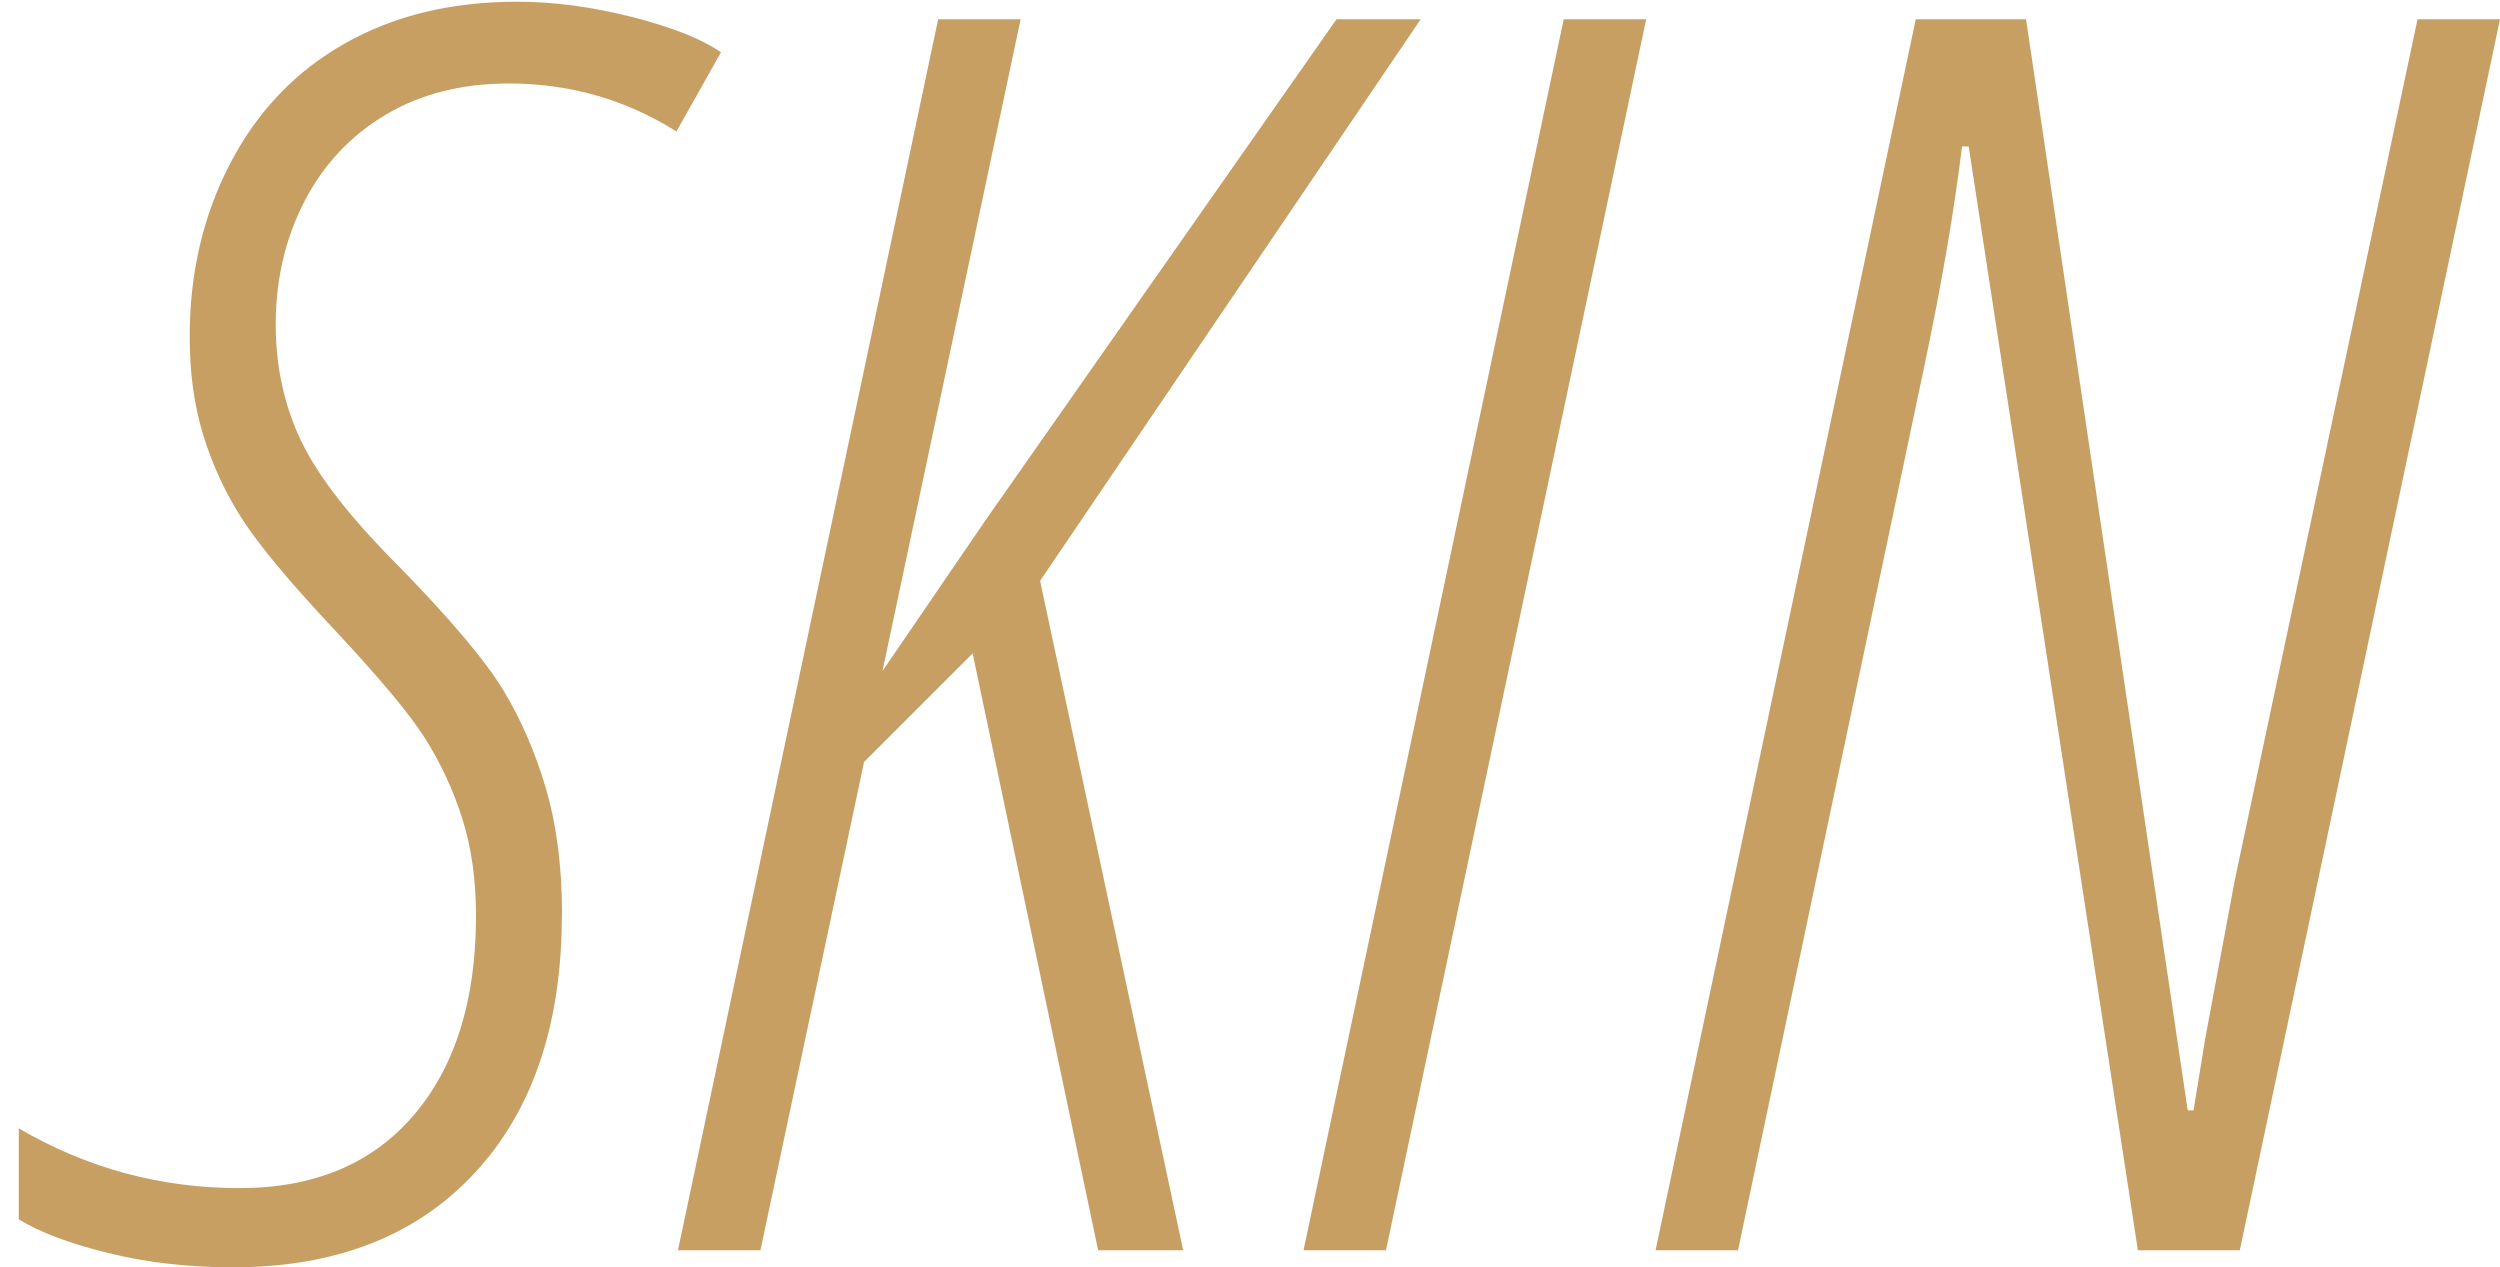
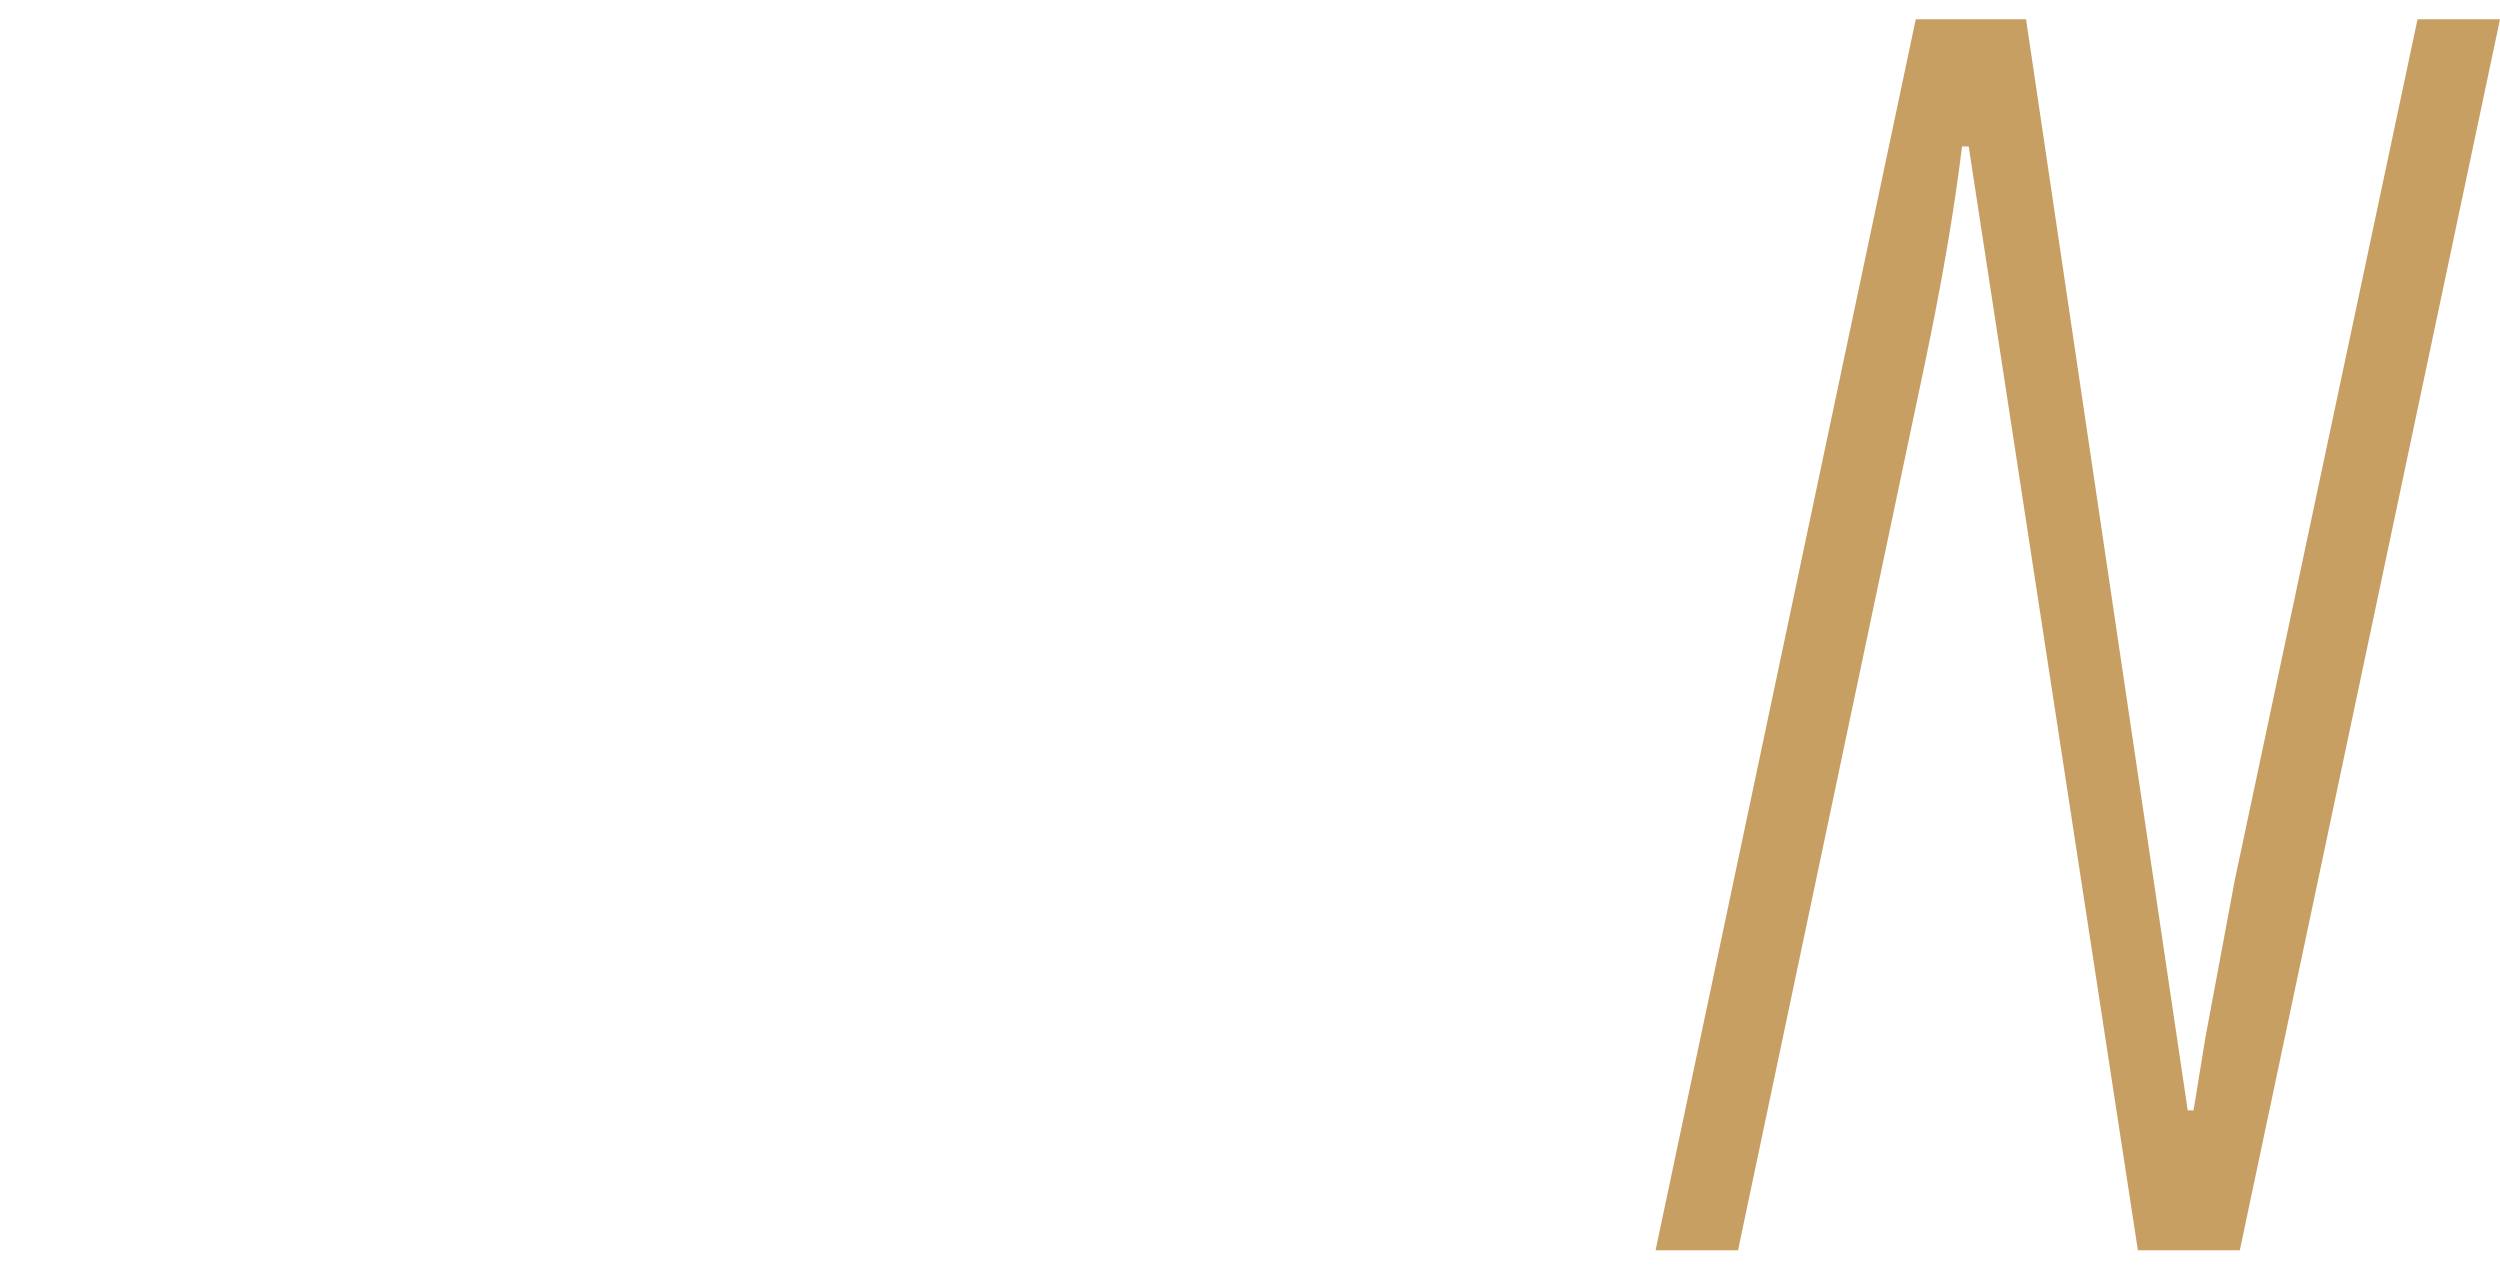
<svg xmlns="http://www.w3.org/2000/svg" id="uuid-dbd21c56-6920-4284-ad28-616750b0d15b" width="146.43" height="74.22" viewBox="0 0 146.43 74.22">
  <g style="isolation:isolate;">
-     <path d="M32.91,53.56c0,6.44-1.71,11.5-5.13,15.17-3.42,3.67-8.14,5.5-14.15,5.5-2.6,0-5.03-.28-7.3-.84-2.27-.56-4.01-1.22-5.23-1.97v-5.33c3.98,2.33,8.29,3.5,12.92,3.5,4.37,0,7.78-1.42,10.21-4.27,2.43-2.84,3.65-6.73,3.65-11.66,0-2.1-.26-4-.79-5.67-.53-1.68-1.25-3.25-2.17-4.71-.92-1.46-2.73-3.62-5.42-6.49-2.56-2.73-4.34-4.87-5.33-6.41-.99-1.55-1.74-3.18-2.27-4.91-.53-1.73-.79-3.64-.79-5.75,0-3.75,.8-7.14,2.39-10.18,1.59-3.04,3.83-5.38,6.71-7C23.08,.91,26.45,.1,30.29,.1c2.14,0,4.37,.3,6.71,.89,2.33,.59,4.08,1.28,5.23,2.07l-2.61,4.64c-2.99-1.88-6.26-2.81-9.81-2.81-2.76,0-5.17,.61-7.22,1.83-2.05,1.22-3.64,2.91-4.76,5.08-1.12,2.17-1.68,4.57-1.68,7.2,0,2.47,.49,4.73,1.48,6.81s2.89,4.52,5.72,7.35c3.02,3.09,5.06,5.51,6.12,7.25,1.05,1.74,1.89,3.67,2.51,5.79,.62,2.12,.94,4.58,.94,7.37Z" style="fill:#c79f63;" />
-     <path d="M69.3,73.23h-4.98l-7.35-34.96-6.36,6.36-6.07,28.6h-4.83L54.95,1.13h4.83l-8.09,38.17,6.07-8.88L78.28,1.13h4.93l-22.29,32.89,8.38,39.21Z" style="fill:#c79f63;" />
-     <path d="M76.35,73.23L91.59,1.13h4.83l-15.24,72.1h-4.83Z" style="fill:#c79f63;" />
    <path d="M131.19,73.23h-5.97L115.31,8.58h-.39c-.46,3.78-1.2,8.09-2.22,12.92l-10.9,51.73h-4.83L112.21,1.13h6.46l9.47,63.91h.34l.69-4.24,1.73-9.27L141.6,1.13h4.83l-15.24,72.1Z" style="fill:#c79f63;" />
  </g>
</svg>